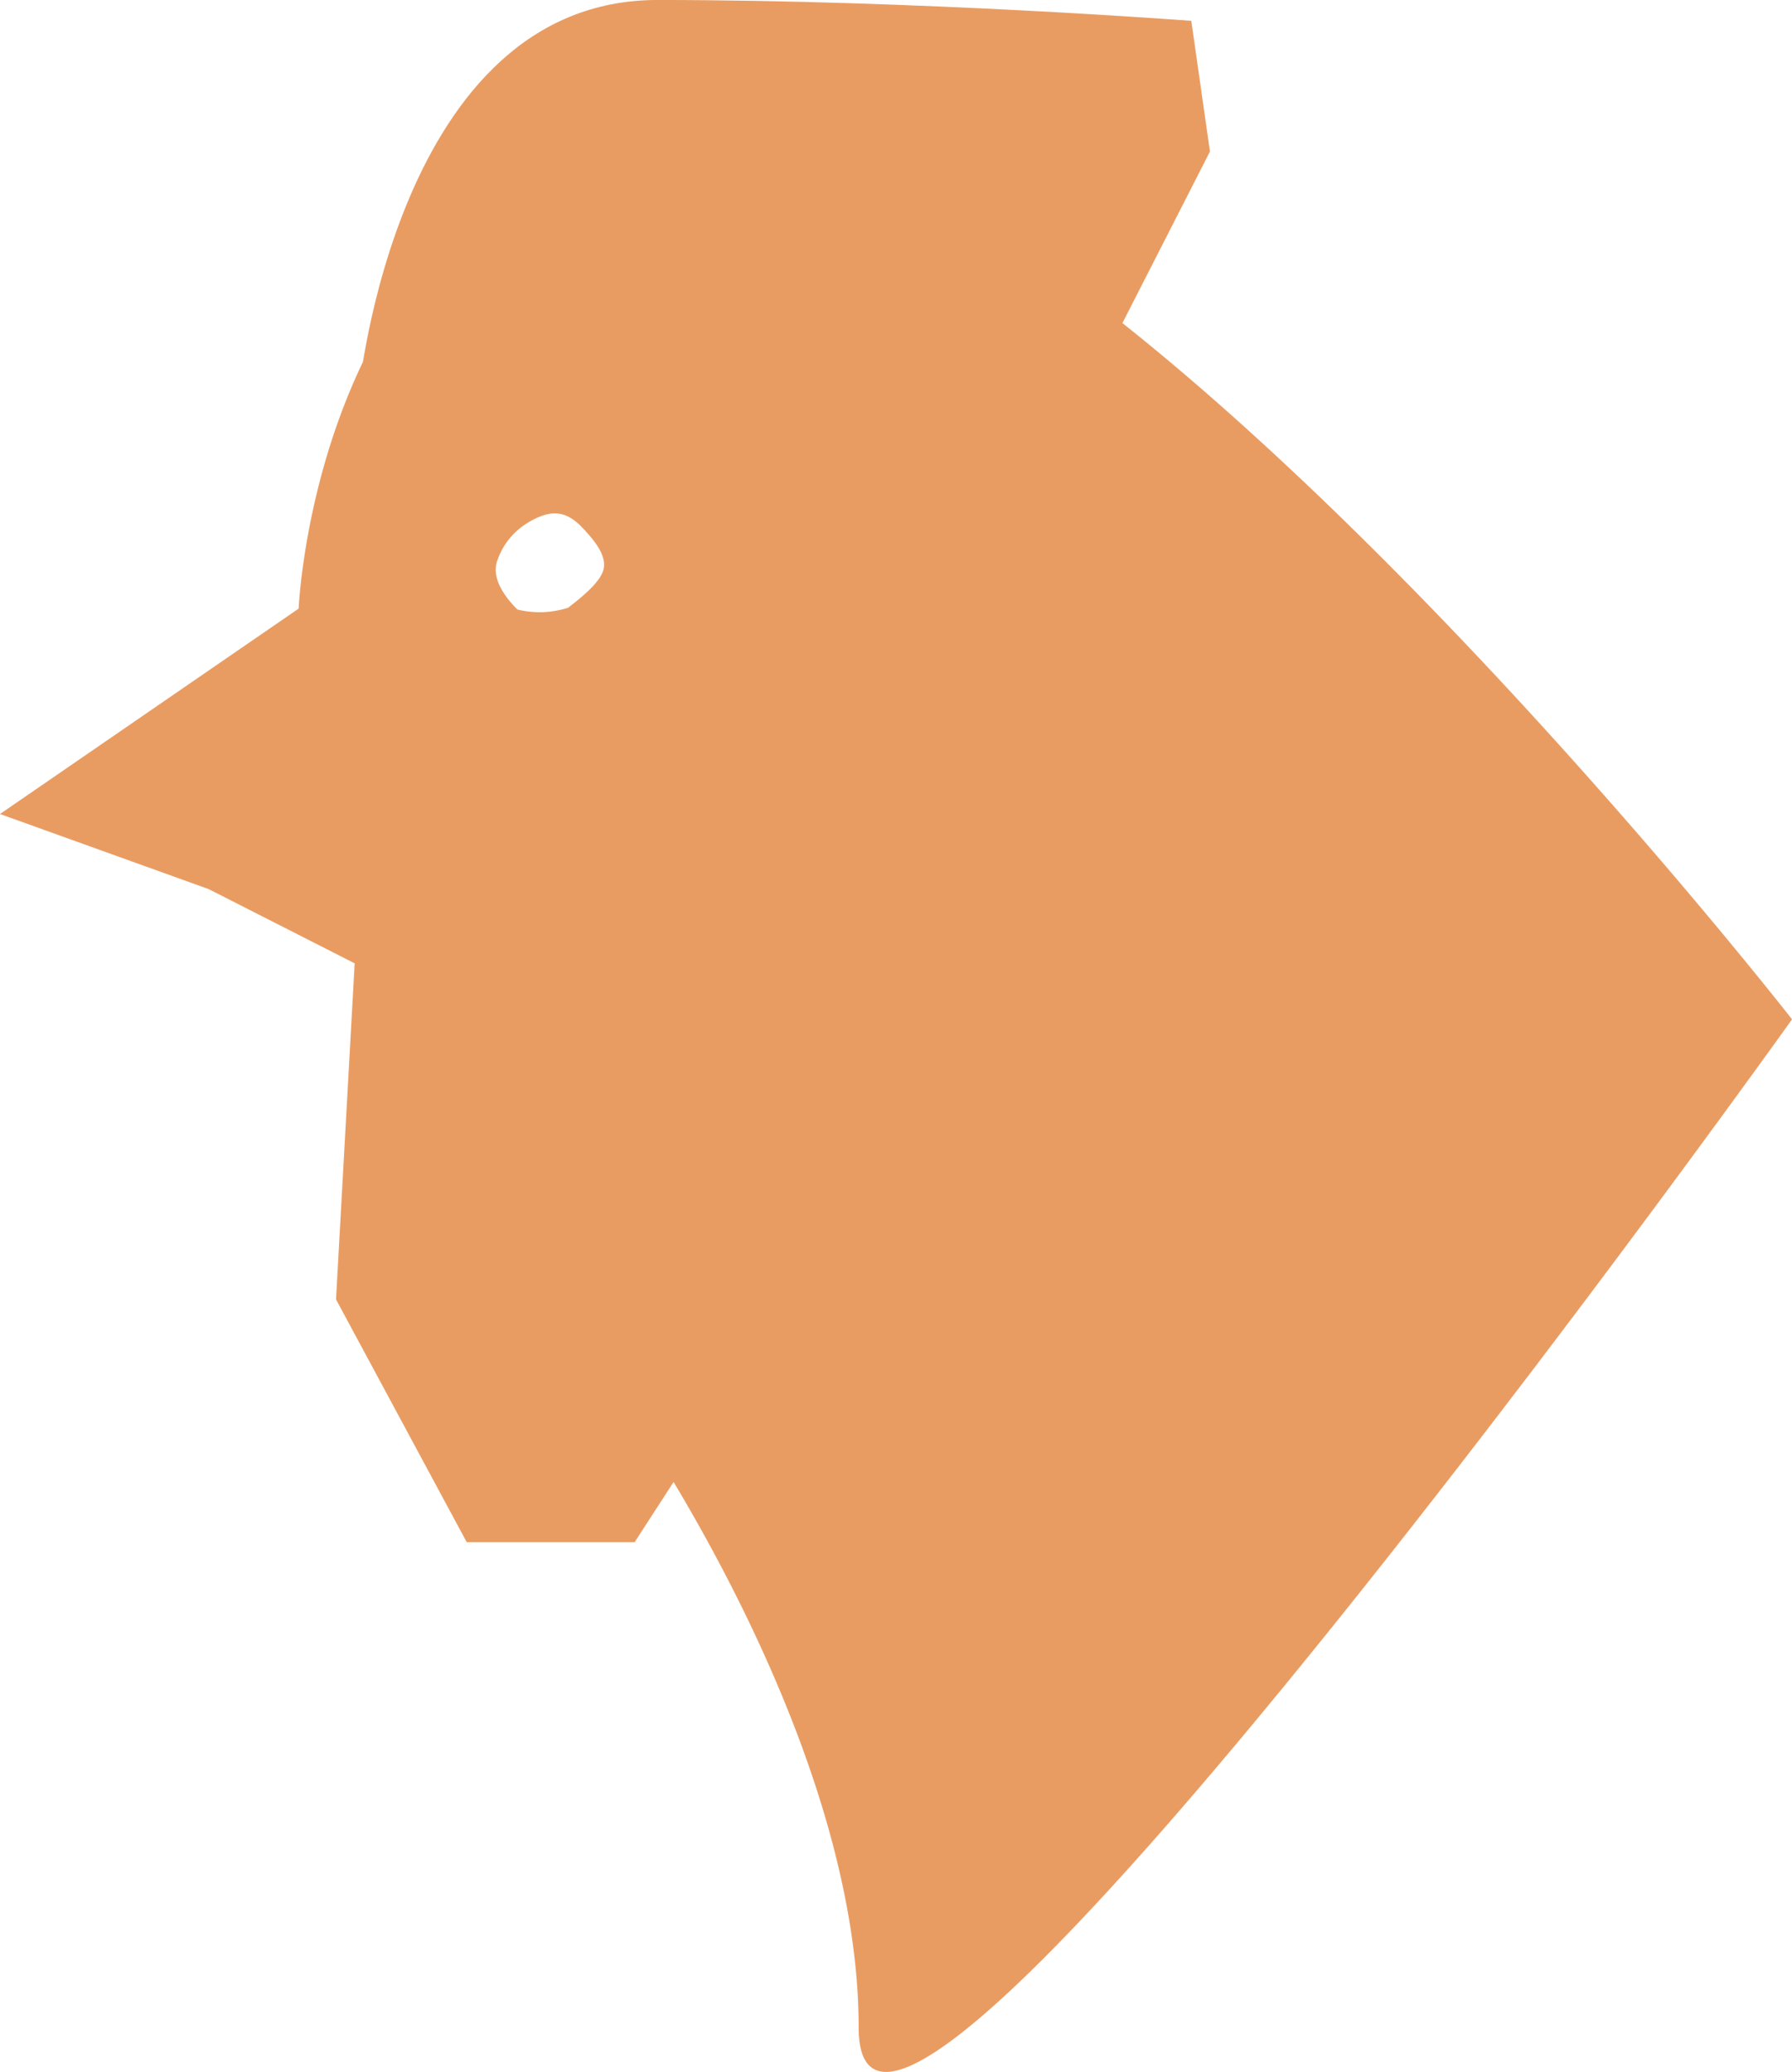
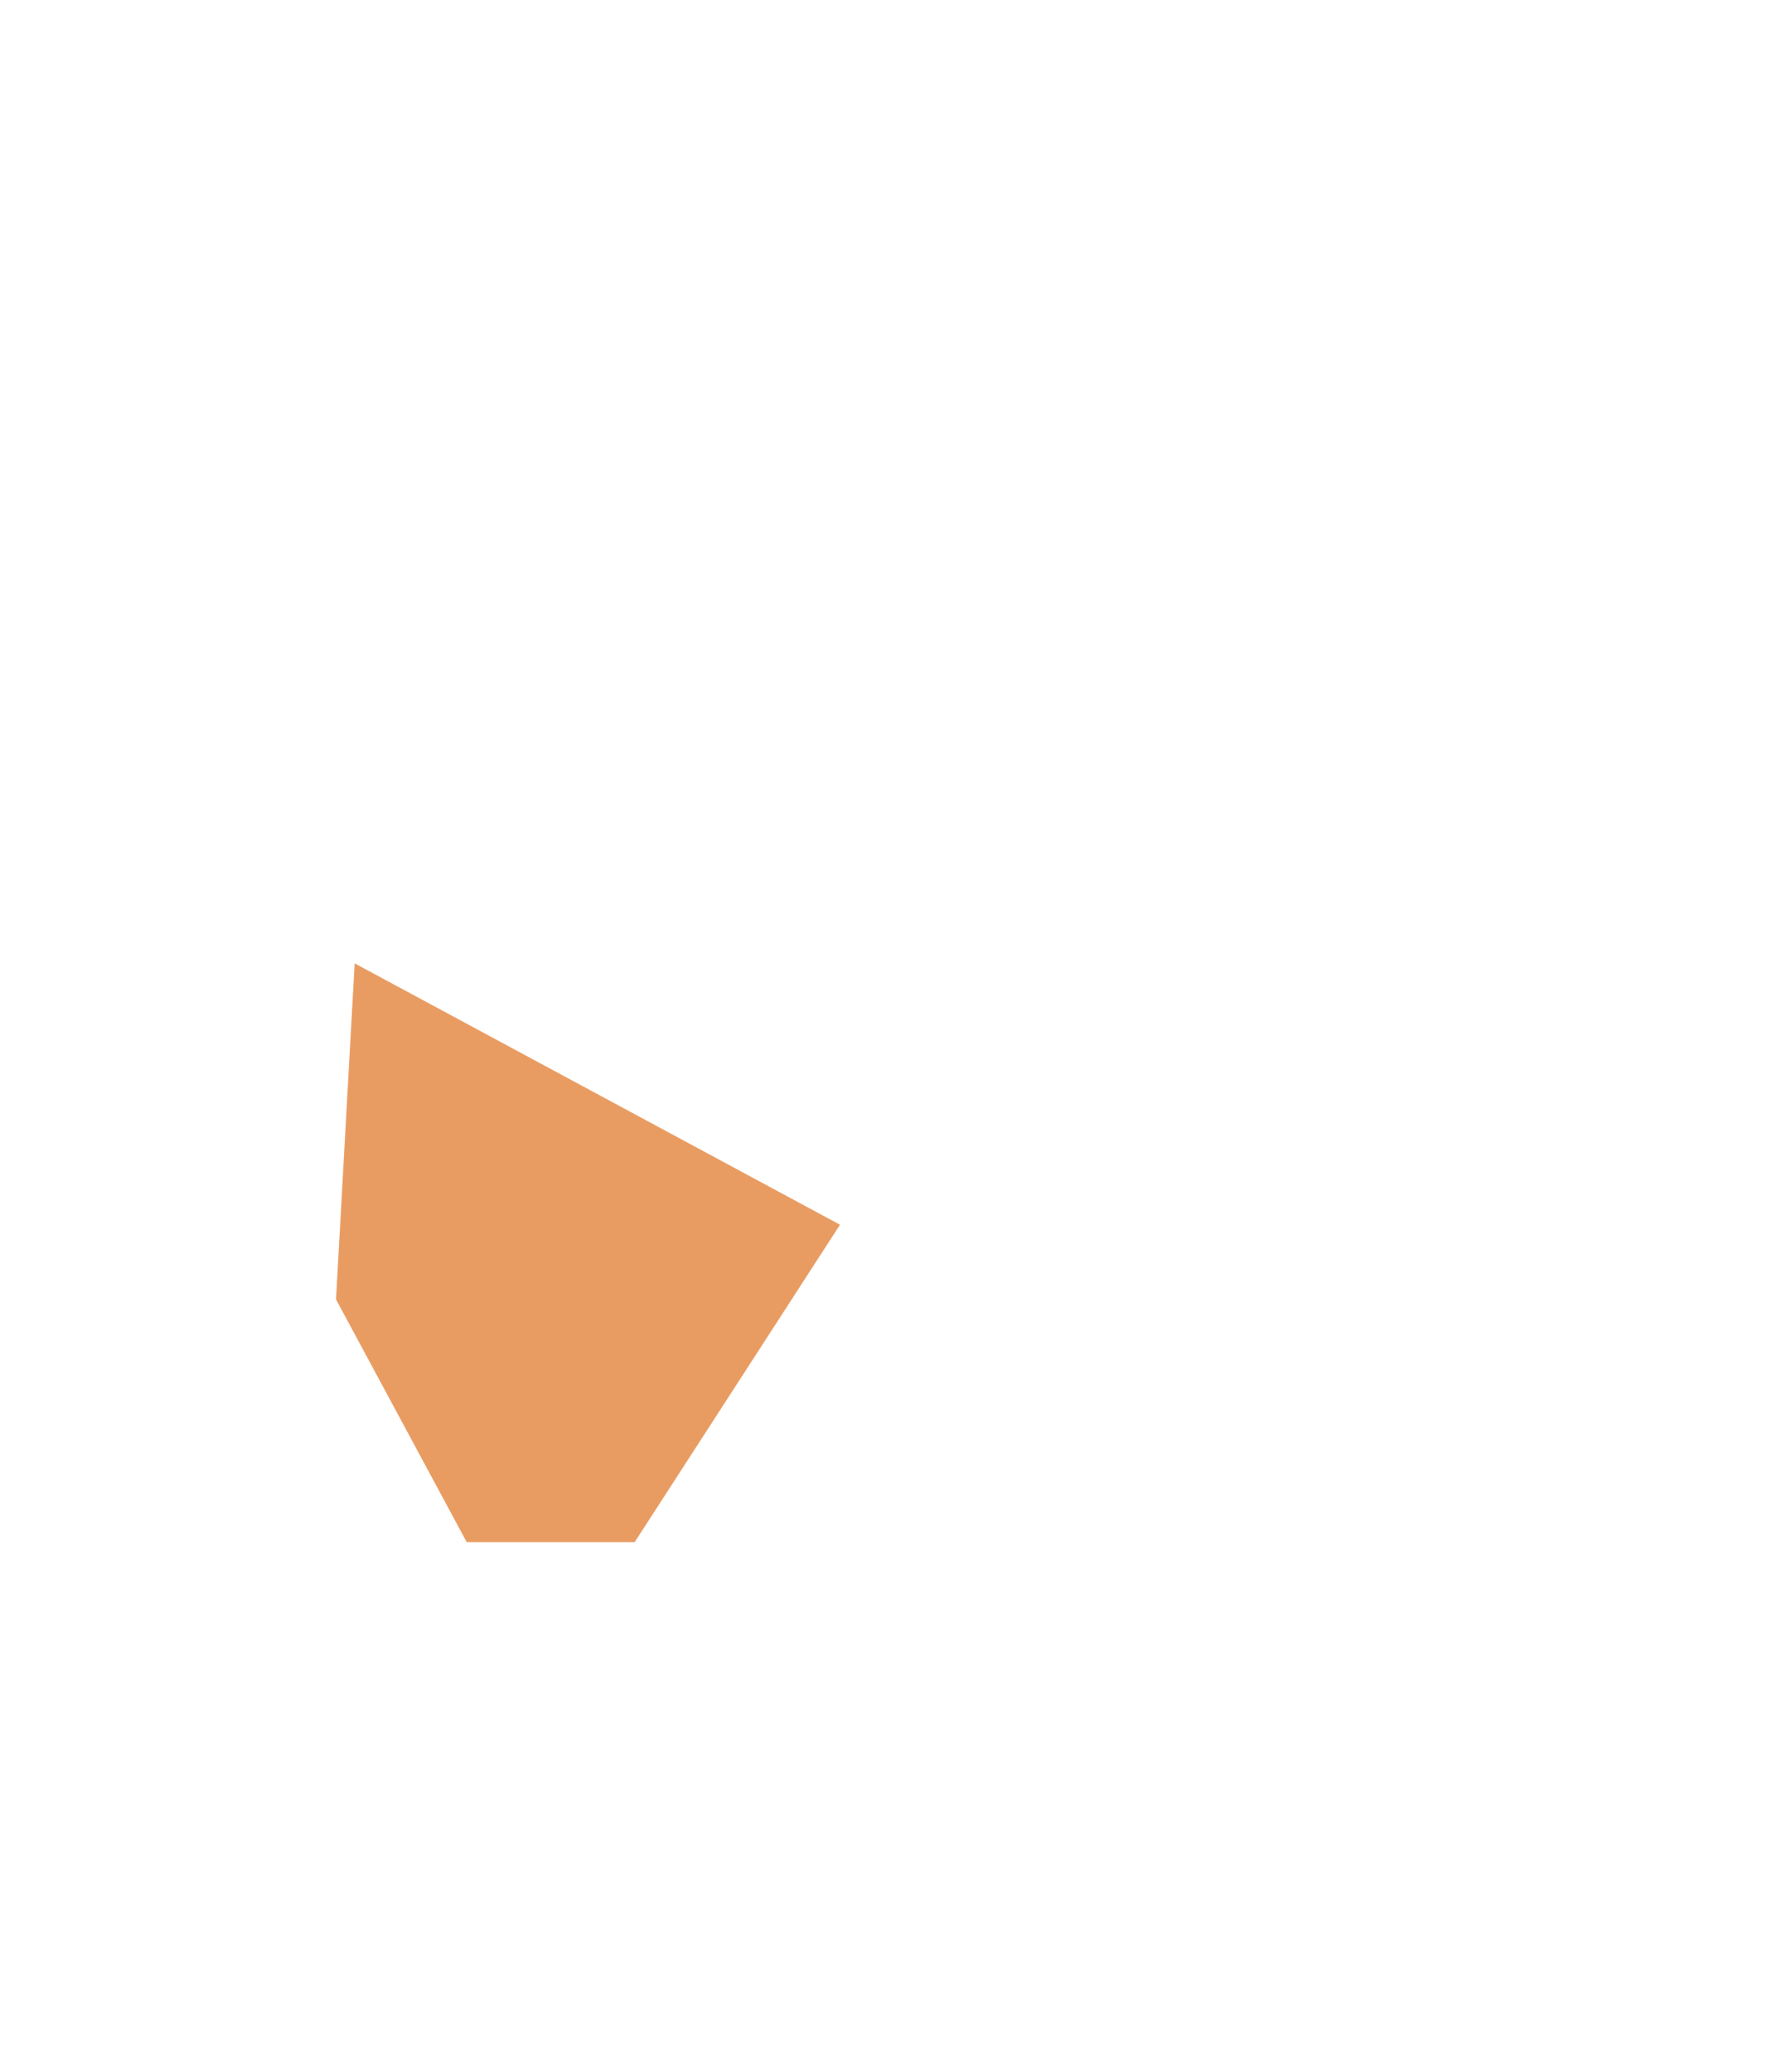
<svg xmlns="http://www.w3.org/2000/svg" id="Raggruppa_443" data-name="Raggruppa 443" width="177.015" height="204.626" viewBox="0 0 177.015 204.626">
  <defs>
    <clipPath id="clip-path">
-       <rect id="Rettangolo_422" data-name="Rettangolo 422" width="177.015" height="204.626" fill="none" />
-     </clipPath>
+       </clipPath>
  </defs>
  <path id="Tracciato_19045" data-name="Tracciato 19045" d="M10.833,25.771,8.991,58.96,21.9,82.931H38.492L58.775,51.584Z" transform="translate(24.201 69.37)" fill="#e99c62" />
  <g id="Raggruppa_442" data-name="Raggruppa 442" transform="translate(0 0)">
    <g id="Raggruppa_441" data-name="Raggruppa 441" clip-path="url(#clip-path)">
      <path id="Tracciato_19046" data-name="Tracciato 19046" d="M9.6,38.722S13.289,0,39.1,0s52.734,2.06,52.734,2.06l1.842,12.907L79.668,42.411,64.919,55.317Z" transform="translate(25.844 -0.002)" fill="#e99c62" />
      <path id="Tracciato_19047" data-name="Tracciato 19047" d="M68.225,3.374C31.347,7.062,29.5,51.315,29.5,51.315L0,71.6l20.615,7.417,14.42,7.332,9.218,12.907,16.595,29.5s23.971,33.189,23.971,62.691,92.2-99.568,92.2-99.568S105.1-.315,68.225,3.374M59.53,47.716c-.5,1.211-2.093,2.492-3.411,3.511a9.185,9.185,0,0,1-5.013.177c-1.469-1.488-2.466-3.109-2.03-4.692a7.034,7.034,0,0,1,3.193-3.958c2.112-1.233,3.618-1.163,5.246.557,1.082,1.141,2.64,2.887,2.016,4.4" transform="translate(0 8.791)" fill="#e99c62" />
    </g>
  </g>
</svg>